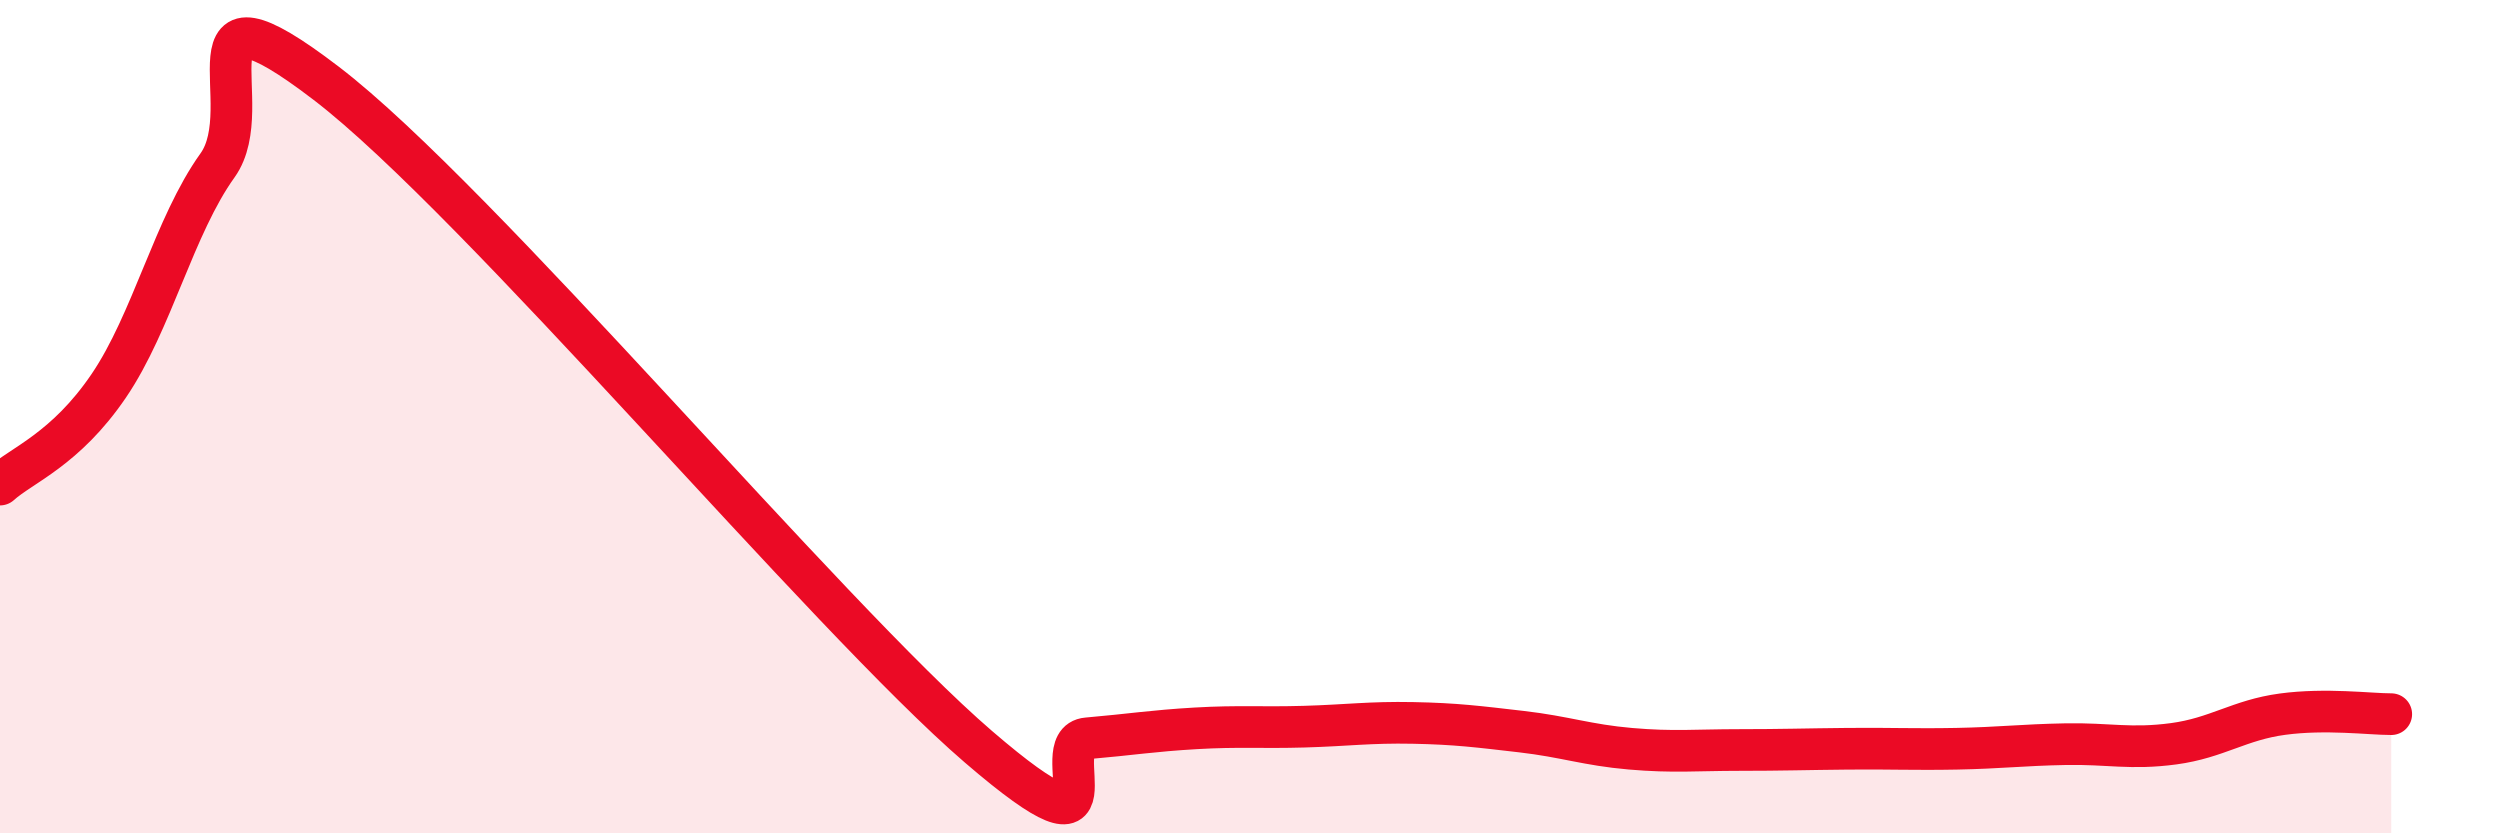
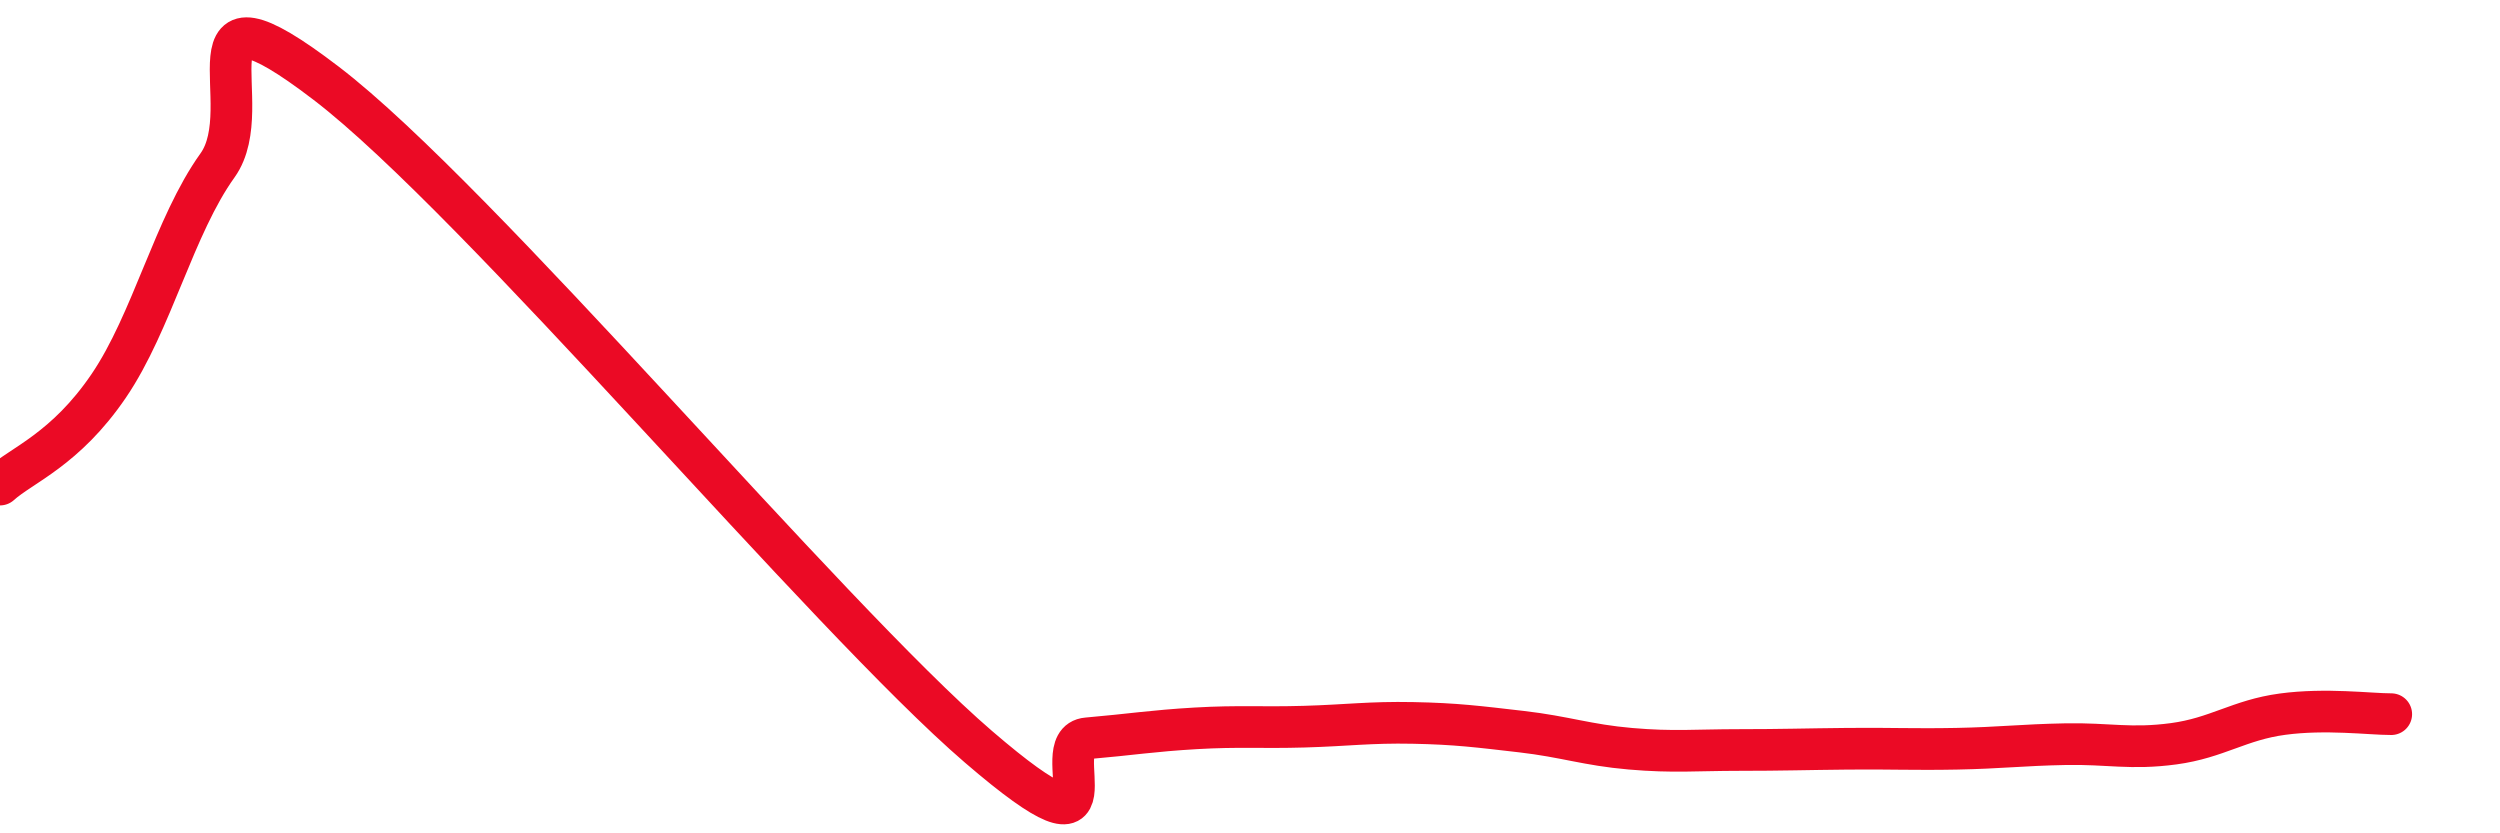
<svg xmlns="http://www.w3.org/2000/svg" width="60" height="20" viewBox="0 0 60 20">
-   <path d="M 0,11.63 C 0.52,11.16 1.57,10.79 2.61,9.26 C 3.65,7.73 4.18,5.42 5.22,3.97 C 6.26,2.52 4.18,-0.79 7.83,2 C 11.48,4.79 19.83,14.78 23.48,17.92 C 27.13,21.06 25.05,17.81 26.09,17.72 C 27.13,17.63 27.66,17.54 28.7,17.48 C 29.74,17.42 30.26,17.47 31.3,17.44 C 32.34,17.41 32.87,17.33 33.91,17.35 C 34.95,17.37 35.48,17.44 36.52,17.56 C 37.56,17.68 38.09,17.88 39.13,17.97 C 40.17,18.06 40.7,18 41.74,18 C 42.78,18 43.31,17.98 44.35,17.97 C 45.39,17.96 45.92,17.99 46.96,17.97 C 48,17.95 48.53,17.88 49.57,17.86 C 50.61,17.84 51.13,17.99 52.17,17.85 C 53.21,17.71 53.74,17.28 54.78,17.14 C 55.82,17 56.87,17.14 57.39,17.14L57.39 20L0 20Z" fill="#EB0A25" opacity="0.1" stroke-linecap="round" stroke-linejoin="round" />
  <path d="M 0,11.63 C 0.52,11.16 1.57,10.79 2.61,9.26 C 3.65,7.73 4.18,5.42 5.22,3.97 C 6.26,2.52 4.18,-0.79 7.83,2 C 11.48,4.79 19.83,14.78 23.48,17.92 C 27.13,21.06 25.05,17.81 26.09,17.72 C 27.13,17.63 27.66,17.54 28.7,17.48 C 29.74,17.42 30.26,17.47 31.3,17.44 C 32.34,17.41 32.87,17.33 33.91,17.35 C 34.95,17.37 35.48,17.44 36.52,17.56 C 37.56,17.68 38.09,17.88 39.13,17.97 C 40.17,18.06 40.7,18 41.74,18 C 42.78,18 43.31,17.98 44.35,17.97 C 45.39,17.96 45.92,17.99 46.96,17.97 C 48,17.95 48.53,17.88 49.57,17.86 C 50.61,17.84 51.13,17.99 52.17,17.85 C 53.21,17.71 53.74,17.28 54.78,17.14 C 55.82,17 56.87,17.14 57.39,17.14" stroke="#EB0A25" stroke-width="1" fill="none" stroke-linecap="round" stroke-linejoin="round" />
</svg>